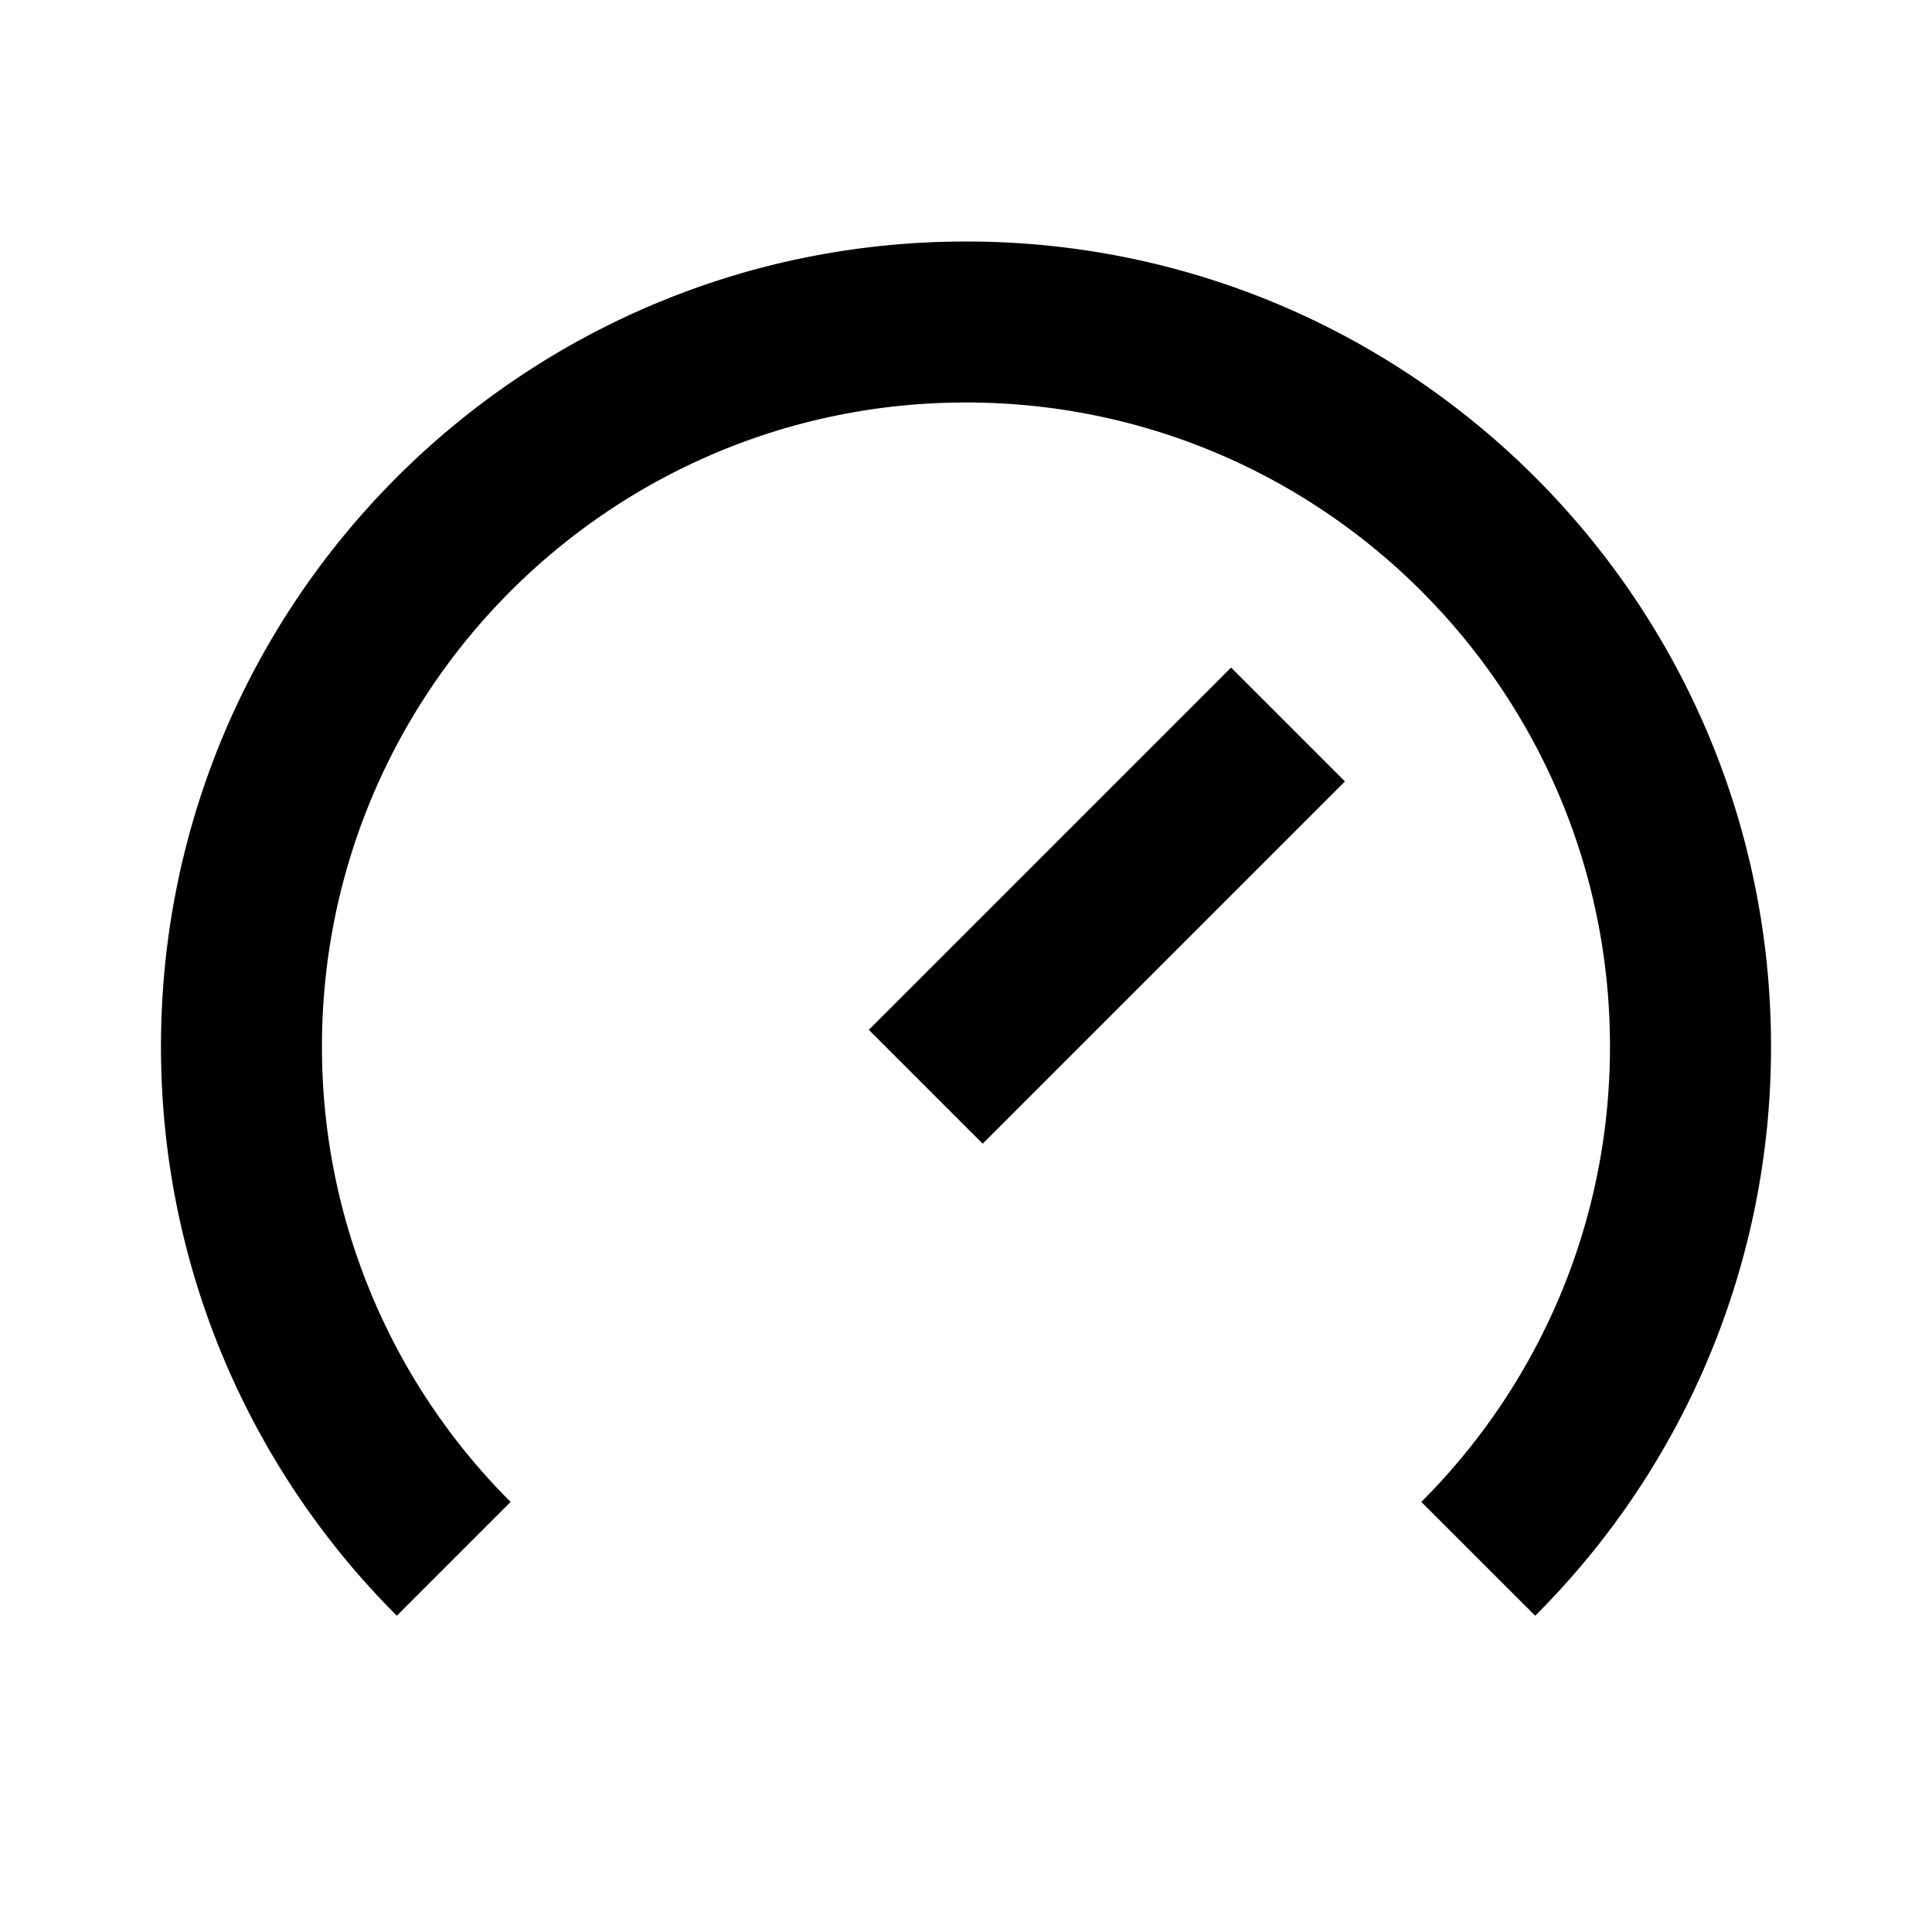
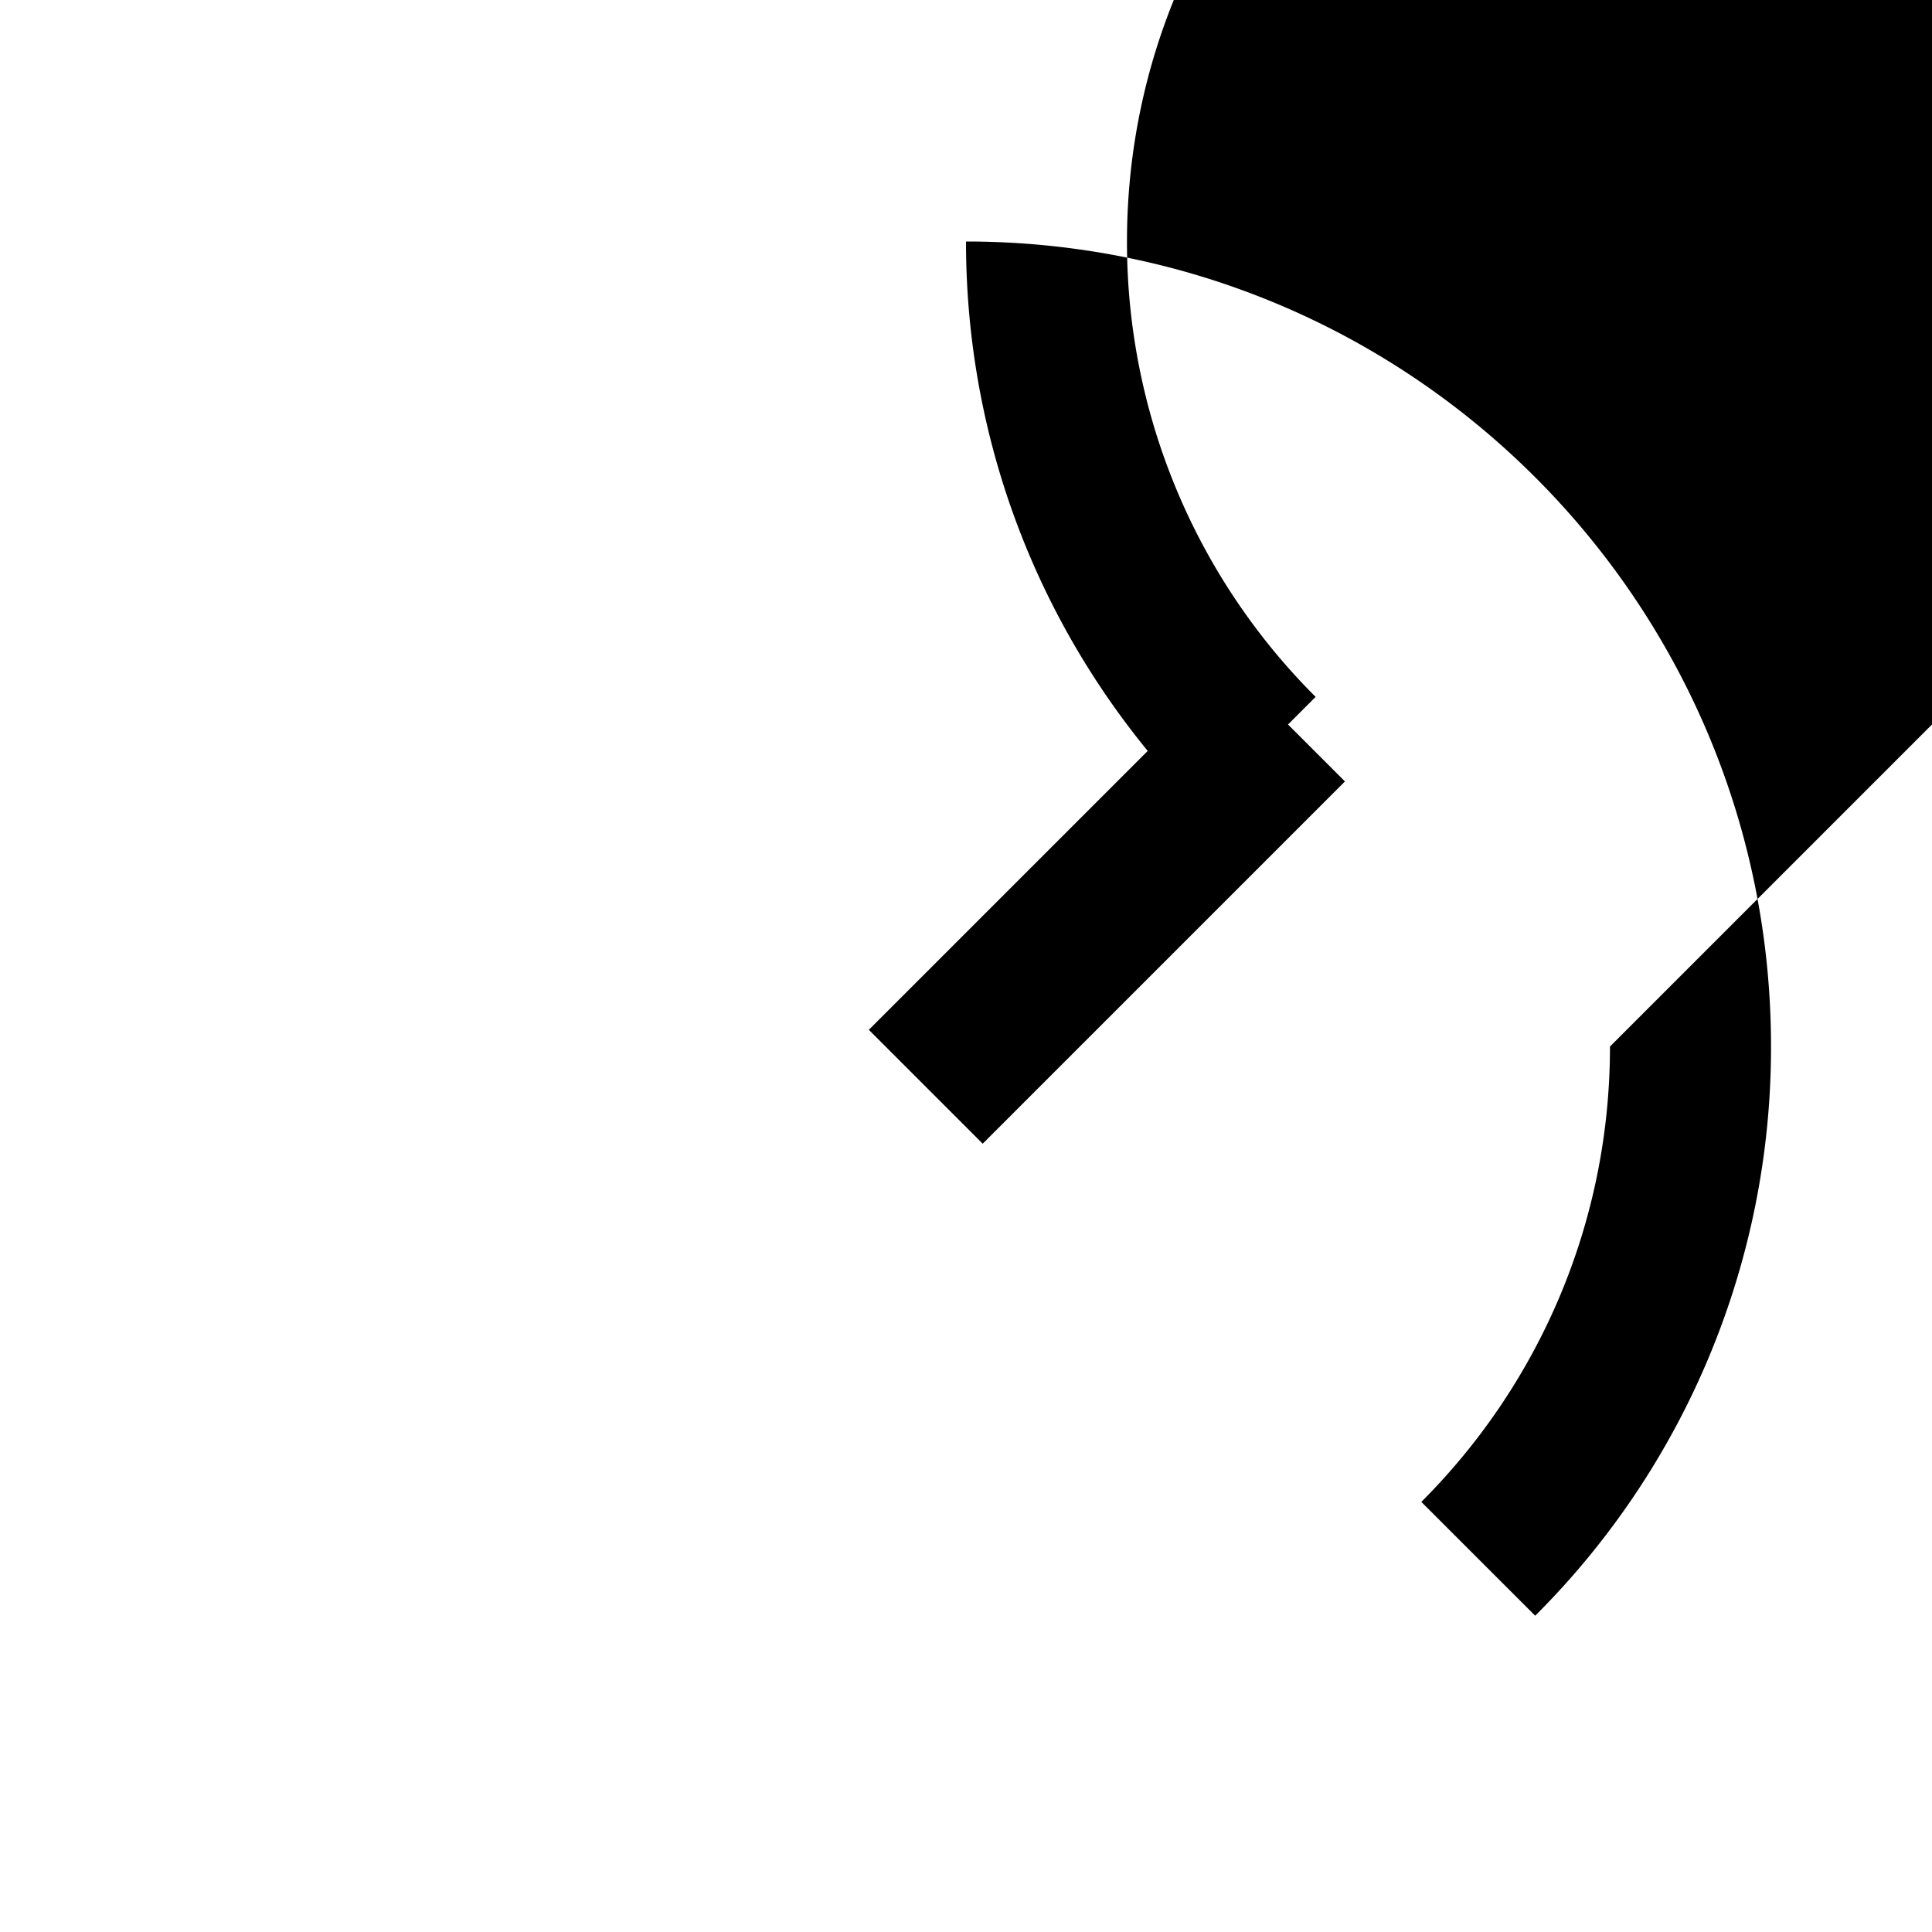
<svg xmlns="http://www.w3.org/2000/svg" width="34" height="34" fill="none">
-   <path d="M28.333 18.417c0 3.13-1.268 5.963-3.32 8.014l2.004 2.003a14.123 14.123 0 0 0 4.15-10.017C31.167 10.593 24.824 4.25 17 4.25S2.833 10.593 2.833 18.417c0 3.912 1.586 7.453 4.15 10.017l2.003-2.003a11.298 11.298 0 0 1-3.32-8.014c0-6.26 5.075-11.334 11.334-11.334 6.26 0 11.333 5.074 11.333 11.334Zm-6.668-6.669-6.375 6.375 2.004 2.004 6.375-6.375-2.004-2.004Z" fill="#000" />
+   <path d="M28.333 18.417c0 3.13-1.268 5.963-3.32 8.014l2.004 2.003a14.123 14.123 0 0 0 4.15-10.017C31.167 10.593 24.824 4.25 17 4.25c0 3.912 1.586 7.453 4.15 10.017l2.003-2.003a11.298 11.298 0 0 1-3.32-8.014c0-6.26 5.075-11.334 11.334-11.334 6.26 0 11.333 5.074 11.333 11.334Zm-6.668-6.669-6.375 6.375 2.004 2.004 6.375-6.375-2.004-2.004Z" fill="#000" />
</svg>